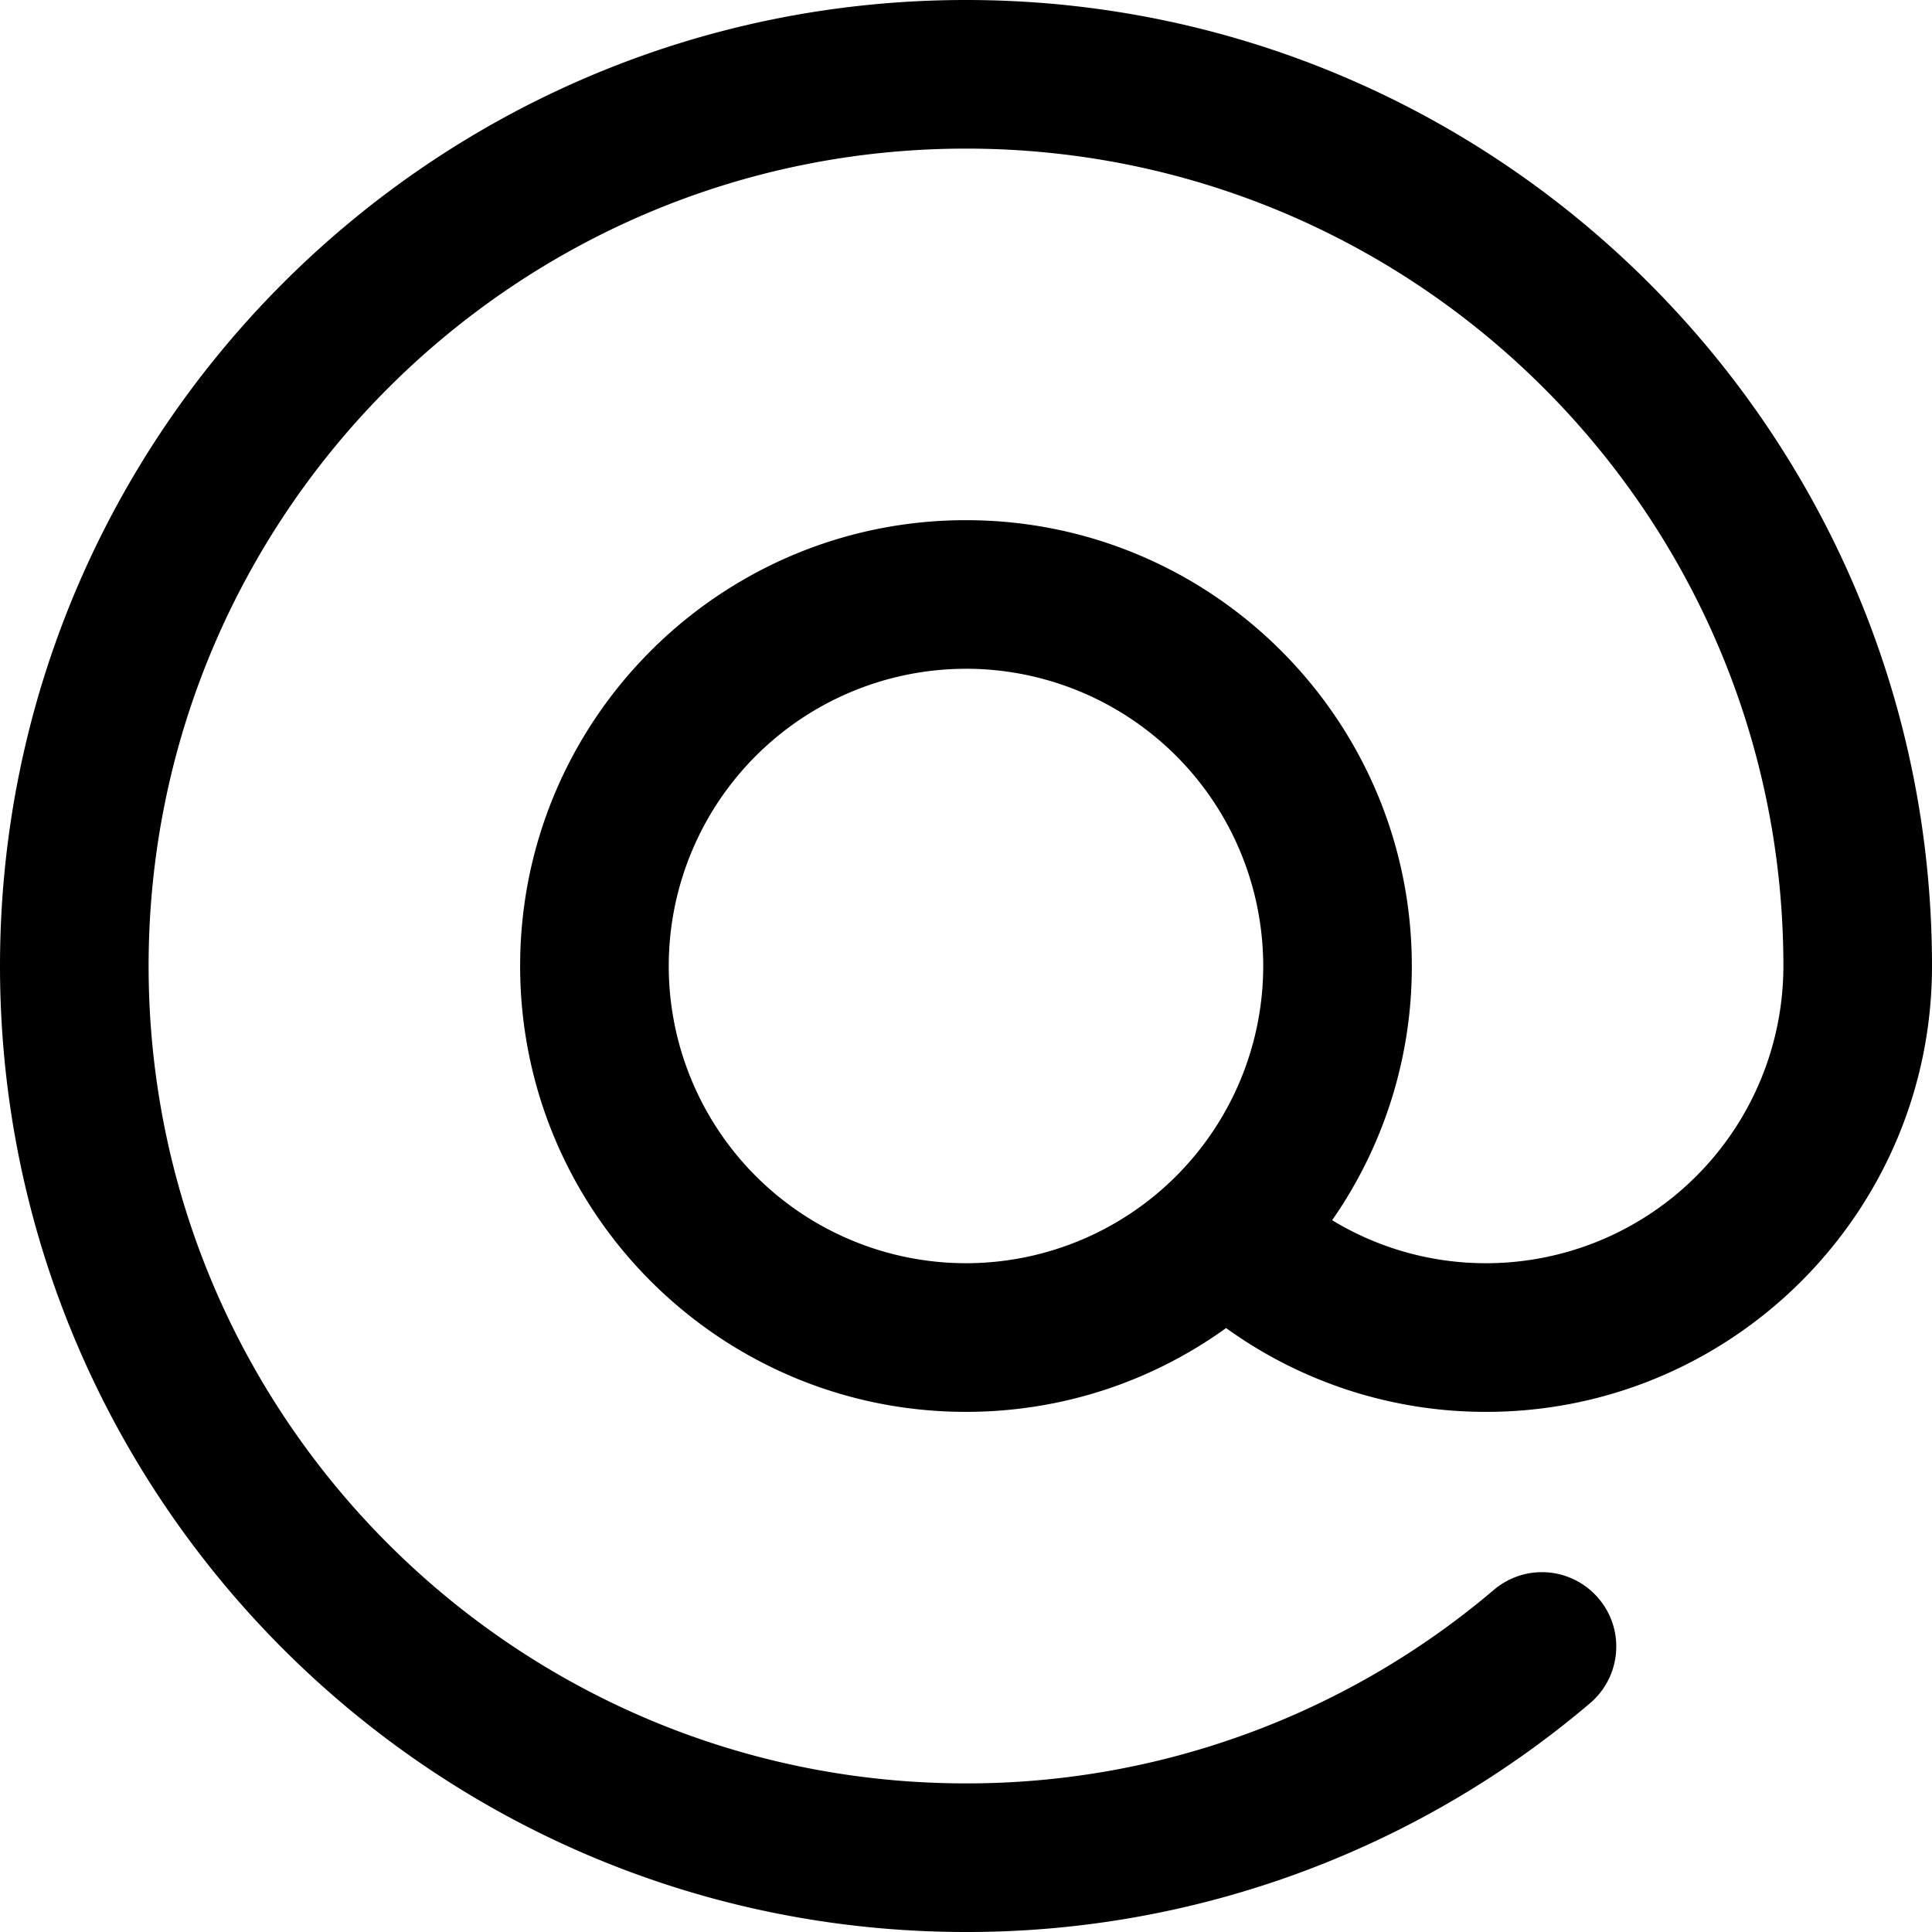
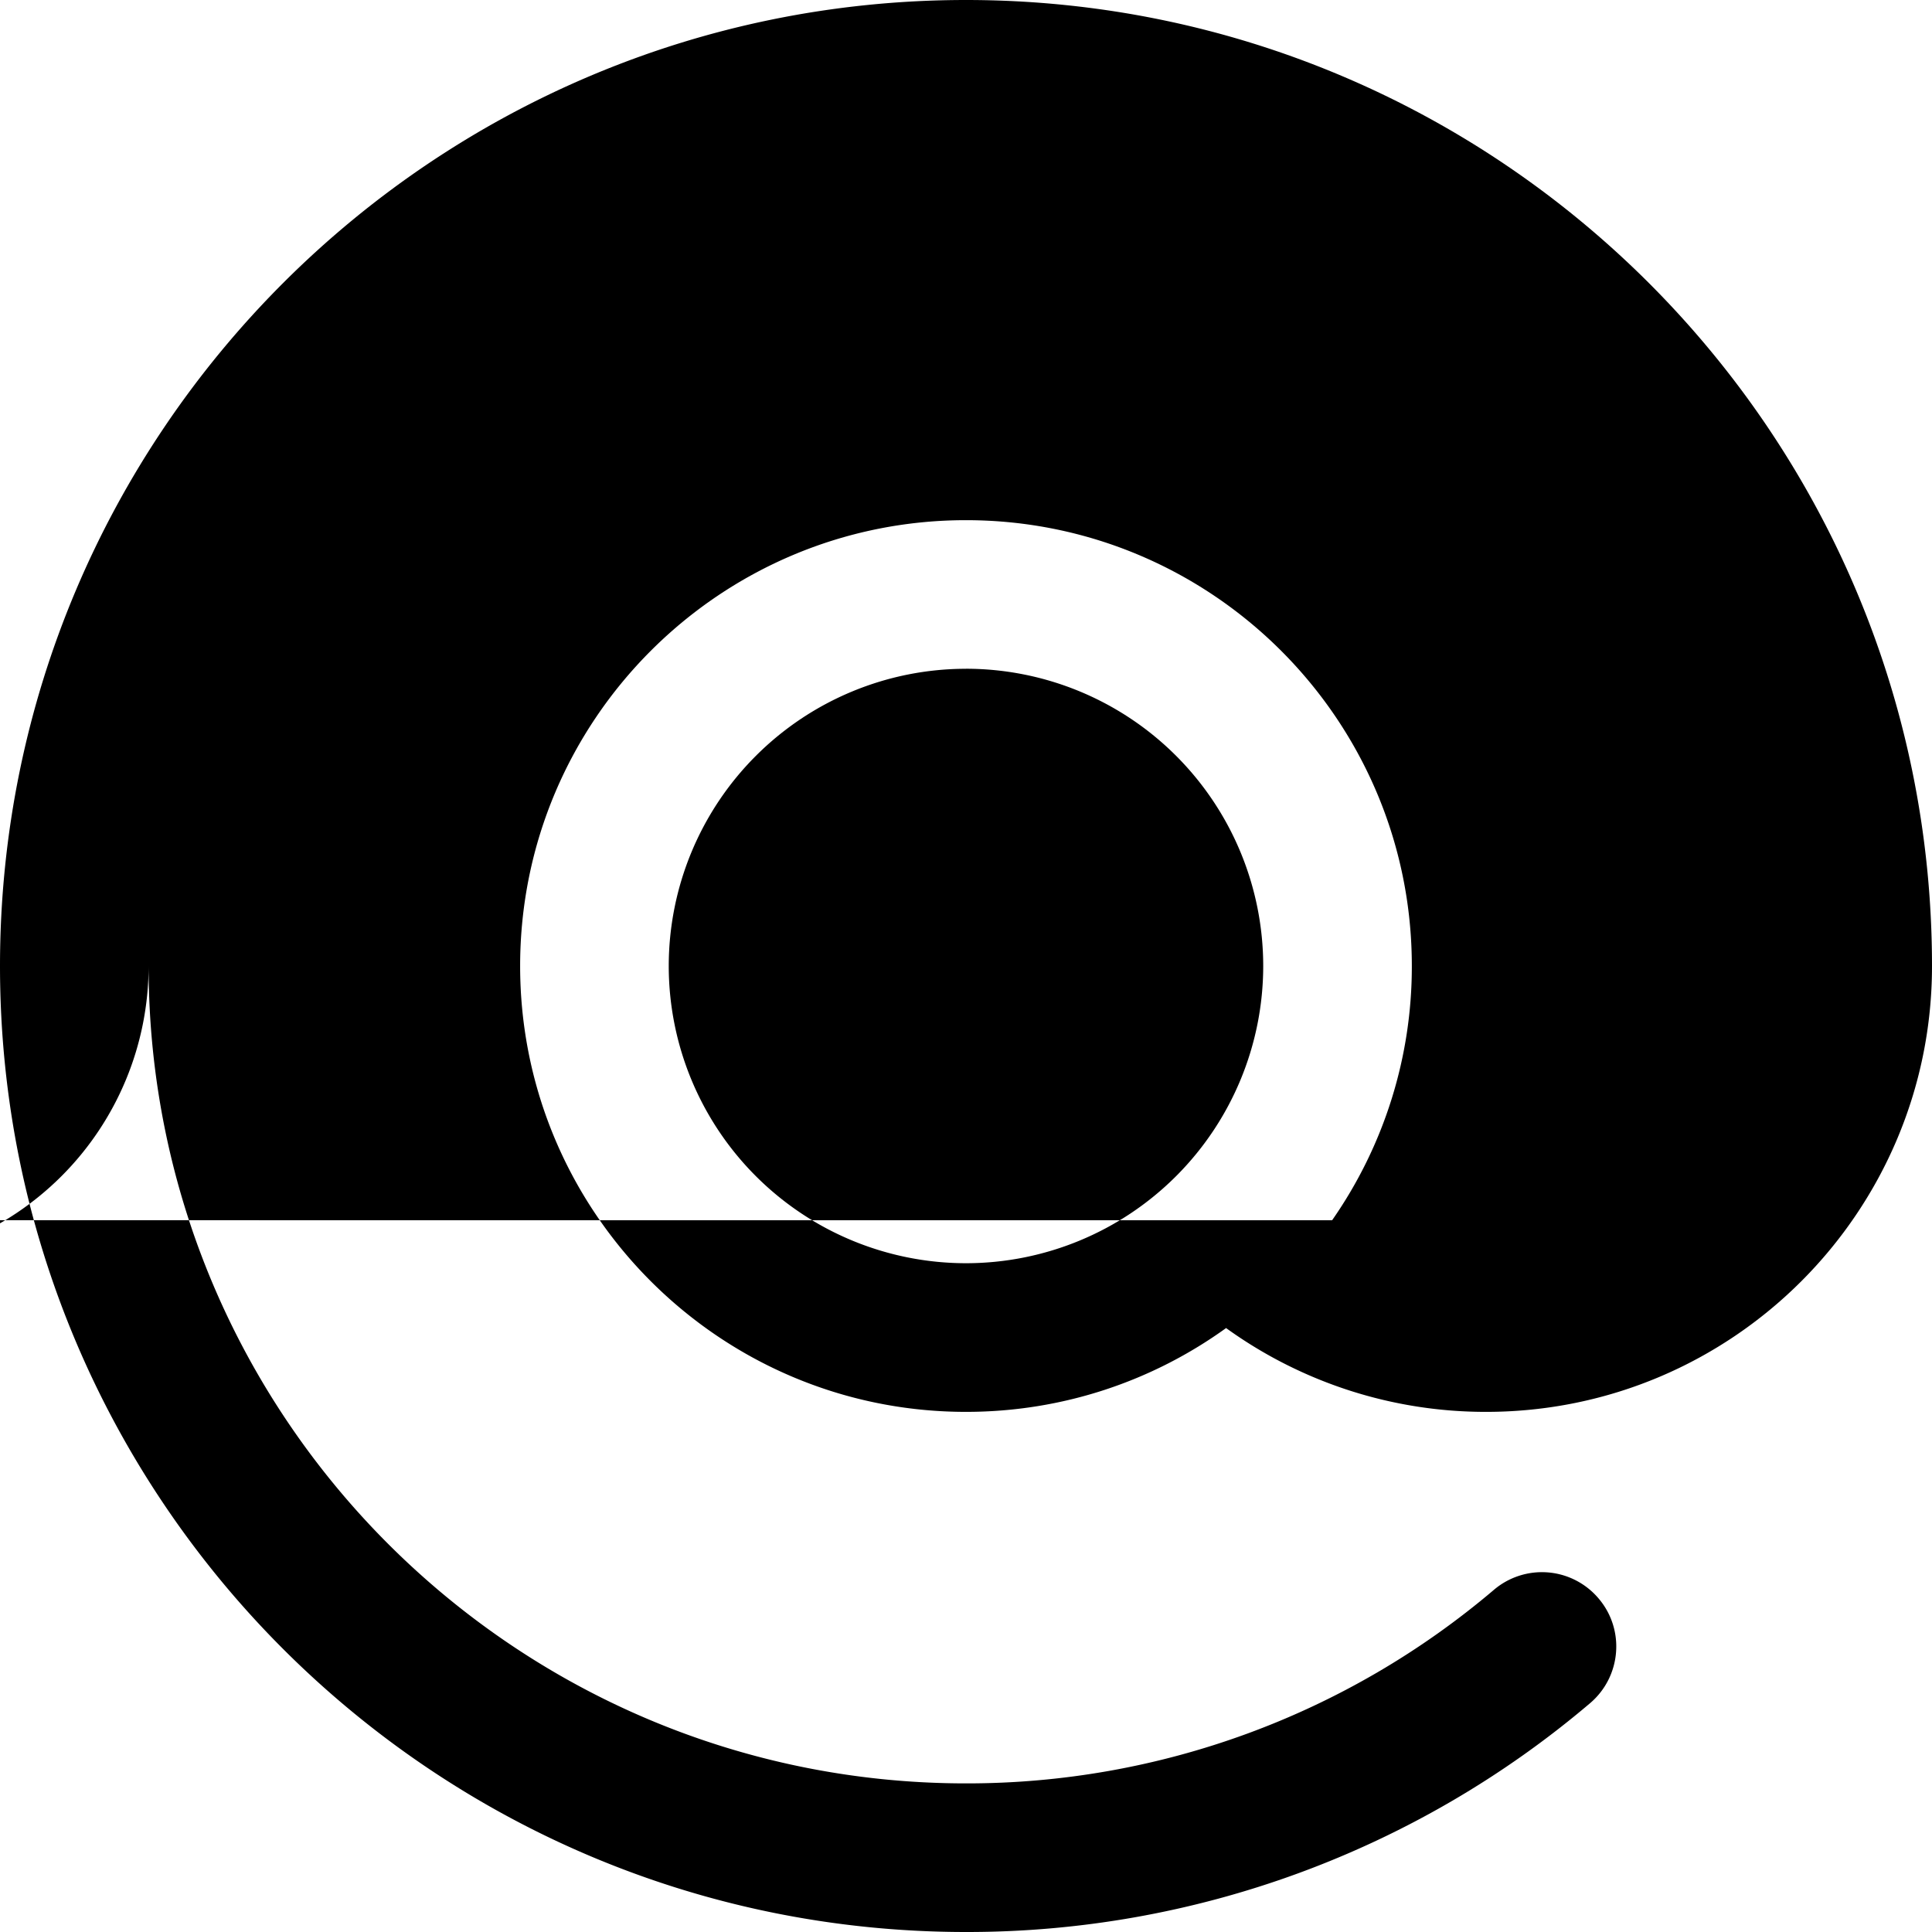
<svg xmlns="http://www.w3.org/2000/svg" width="50" height="50" fill="none">
-   <path fill="#000" fill-rule="evenodd" d="M34.475 31.58A11.467 11.467 0 0 0 36.538 25c0-6.368-5.17-11.538-11.539-11.538-6.367 0-11.538 5.17-11.538 11.538s5.17 11.539 11.538 11.539c2.512 0 4.837-.803 6.732-2.169a11.47 11.47 0 0 0 6.73 2.169C44.83 36.539 50 31.368 50 25 50 11.202 38.798 0 25 0S0 11.202 0 25s11.202 25 25 25a24.895 24.895 0 0 0 16.149-5.92c.81-.688.911-1.902.224-2.71a1.919 1.919 0 0 0-2.71-.226A21.063 21.063 0 0 1 25 46.154C13.324 46.154 3.846 36.676 3.846 25S13.324 3.846 25 3.846 46.154 13.324 46.154 25a7.696 7.696 0 0 1-7.693 7.692 7.655 7.655 0 0 1-3.985-1.113ZM25 17.307A7.696 7.696 0 0 1 32.692 25 7.696 7.696 0 0 1 25 32.692 7.696 7.696 0 0 1 17.307 25 7.696 7.696 0 0 1 25 17.308Z" clip-rule="evenodd" />
+   <path fill="#000" fill-rule="evenodd" d="M34.475 31.58A11.467 11.467 0 0 0 36.538 25c0-6.368-5.17-11.538-11.539-11.538-6.367 0-11.538 5.17-11.538 11.538s5.17 11.539 11.538 11.539c2.512 0 4.837-.803 6.732-2.169a11.47 11.47 0 0 0 6.73 2.169C44.83 36.539 50 31.368 50 25 50 11.202 38.798 0 25 0S0 11.202 0 25s11.202 25 25 25a24.895 24.895 0 0 0 16.149-5.92c.81-.688.911-1.902.224-2.71a1.919 1.919 0 0 0-2.71-.226A21.063 21.063 0 0 1 25 46.154C13.324 46.154 3.846 36.676 3.846 25a7.696 7.696 0 0 1-7.693 7.692 7.655 7.655 0 0 1-3.985-1.113ZM25 17.307A7.696 7.696 0 0 1 32.692 25 7.696 7.696 0 0 1 25 32.692 7.696 7.696 0 0 1 17.307 25 7.696 7.696 0 0 1 25 17.308Z" clip-rule="evenodd" />
</svg>